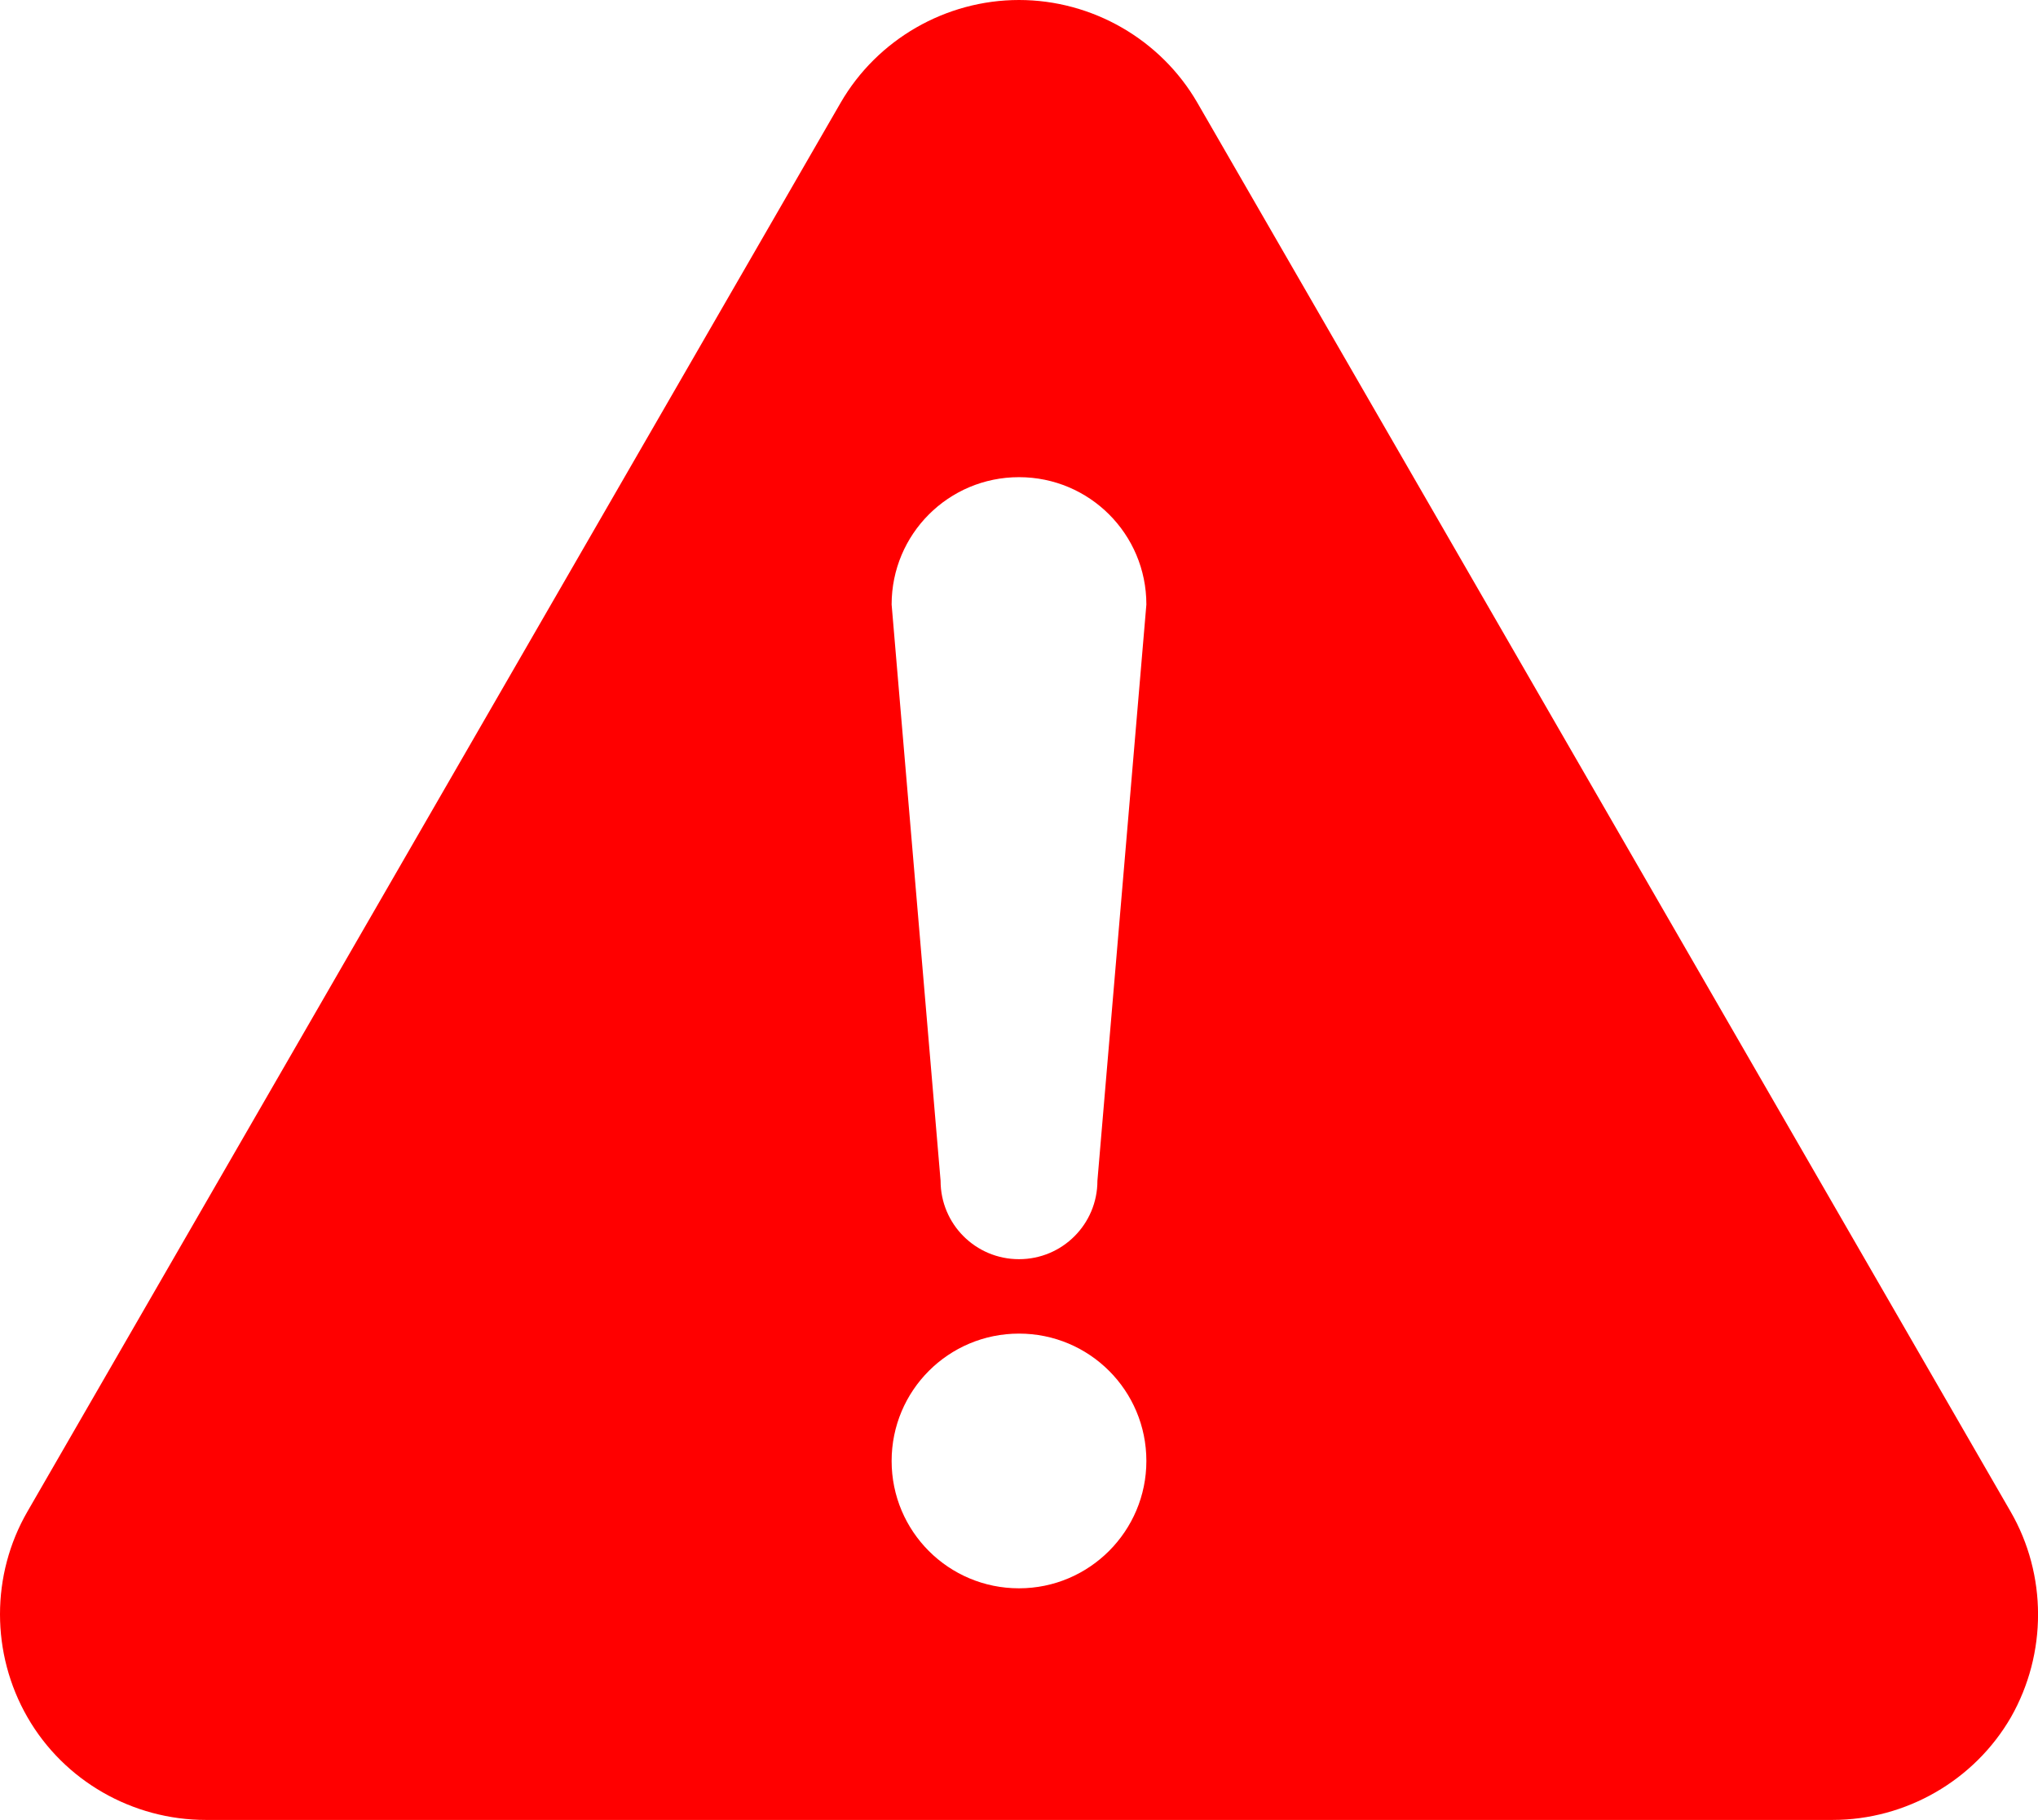
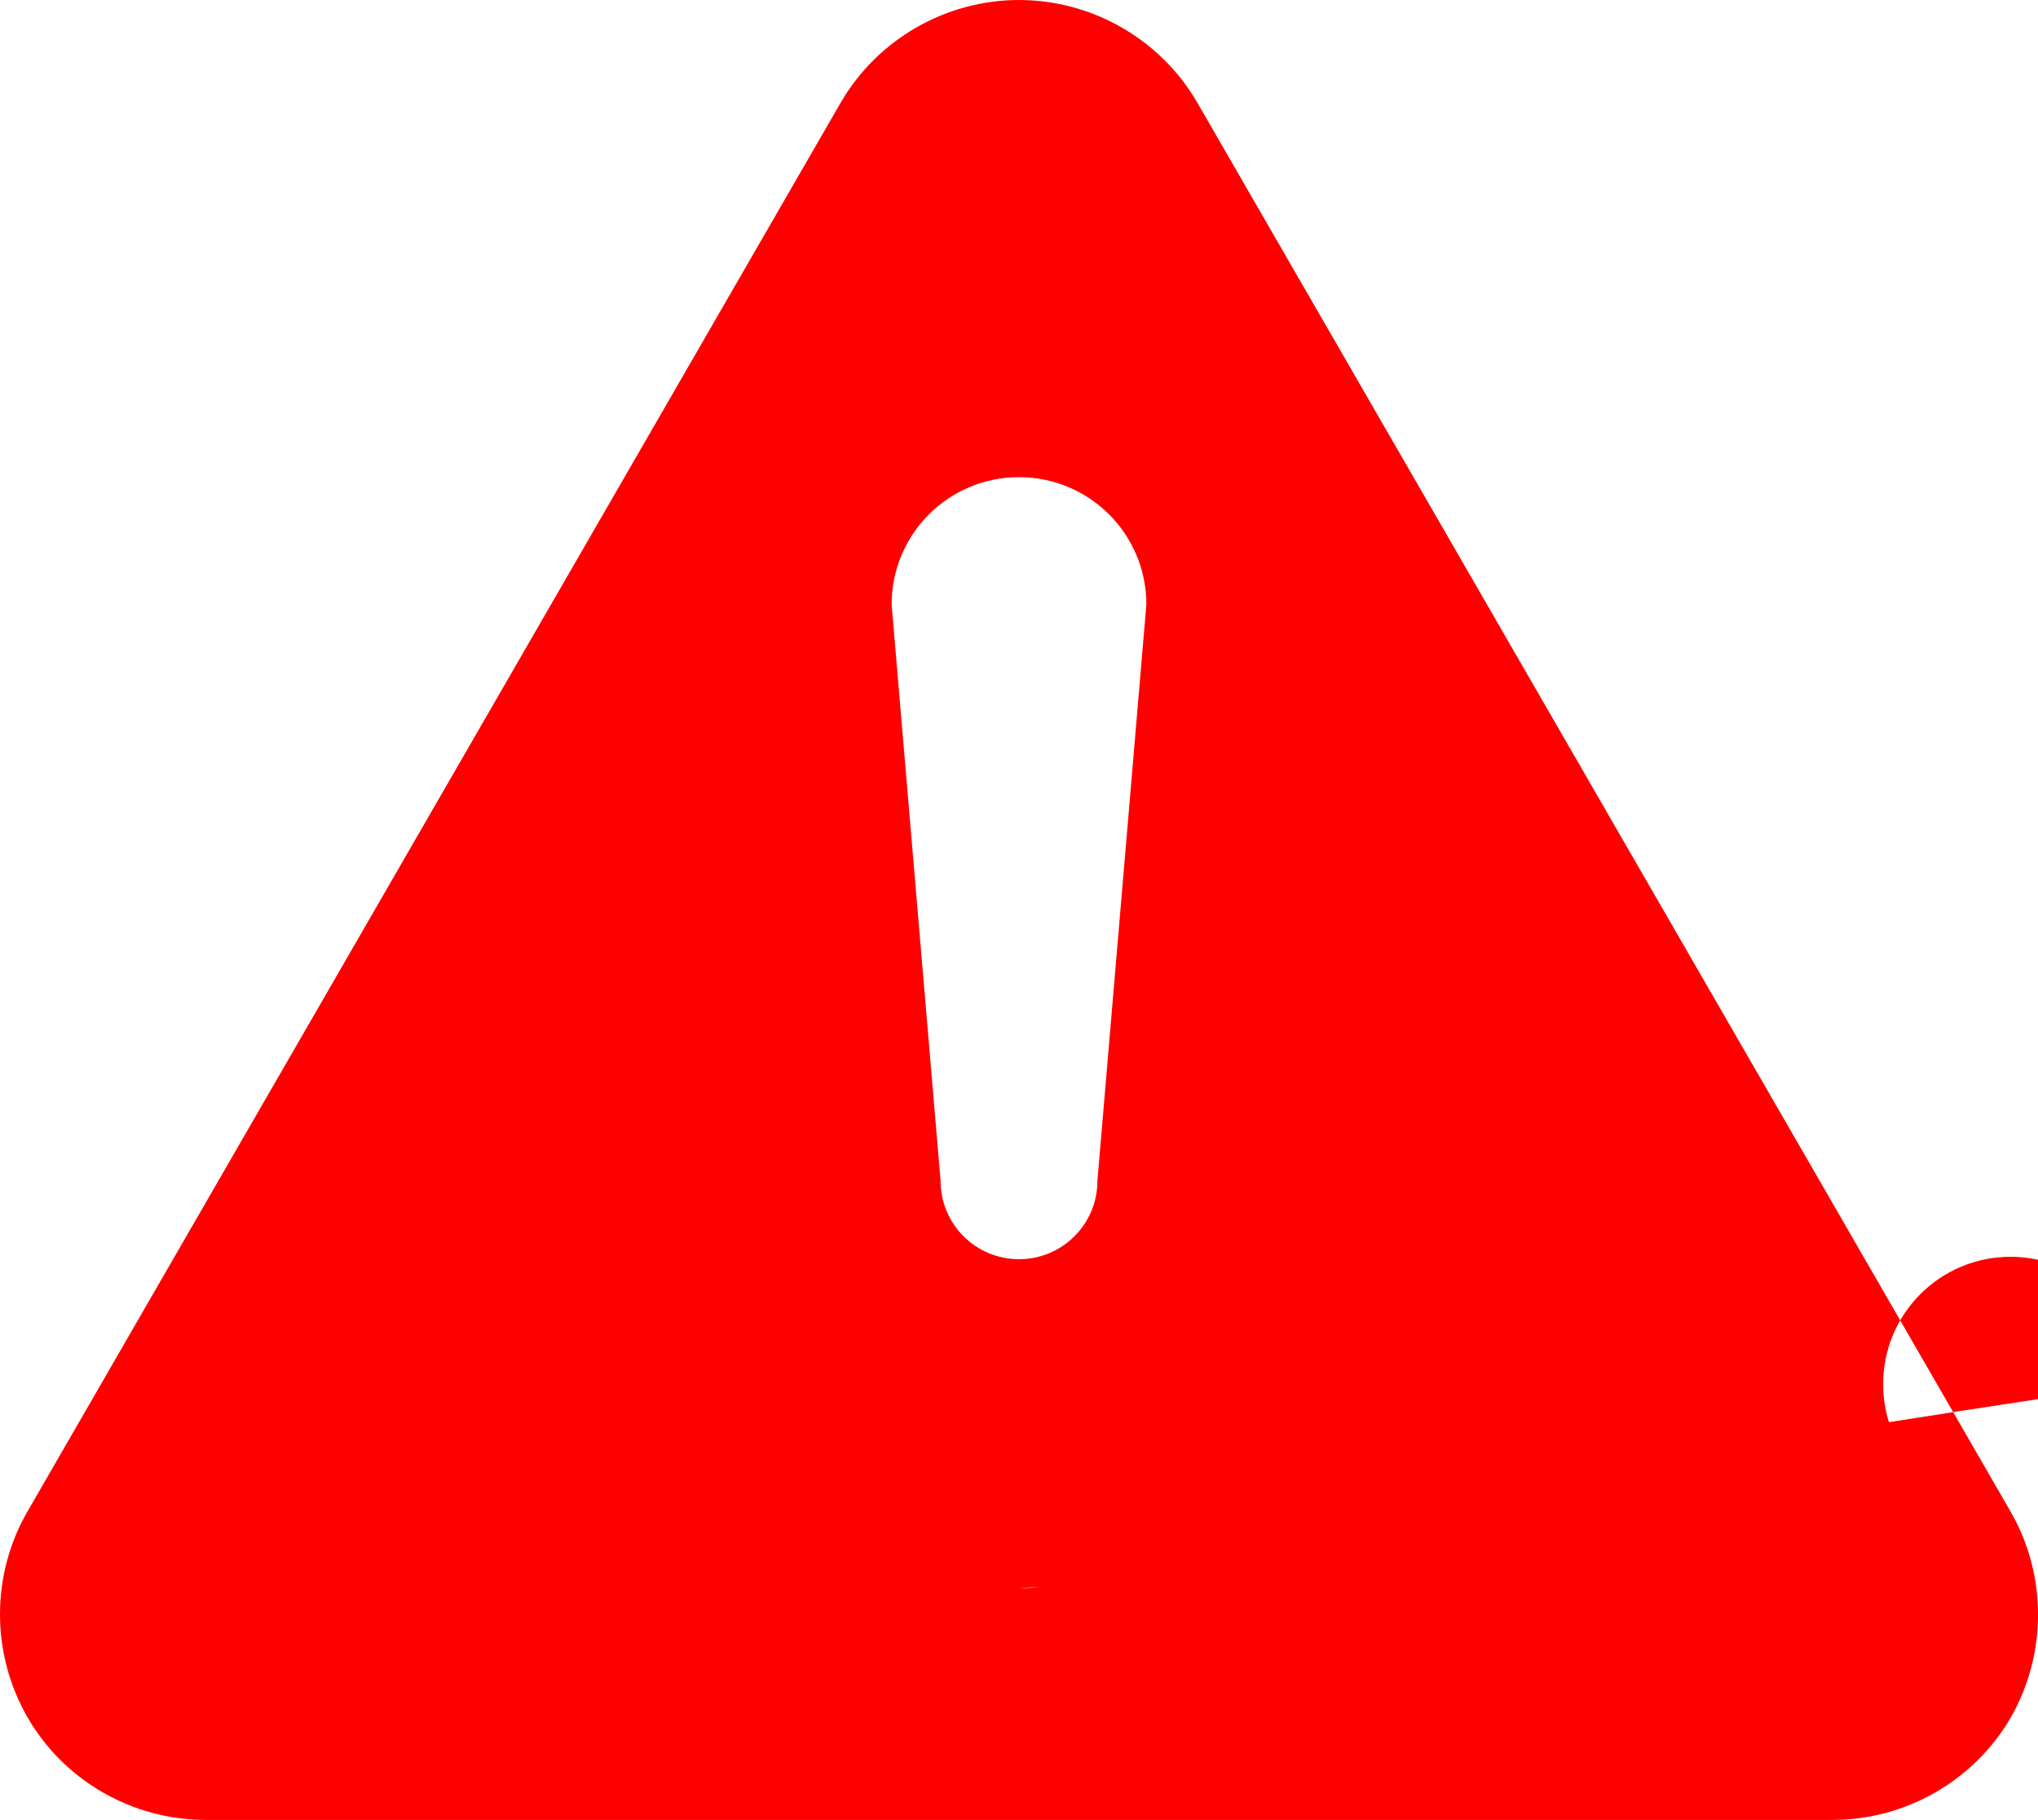
<svg xmlns="http://www.w3.org/2000/svg" version="1.1" id="_x32_" x="0px" y="0px" viewBox="0 0 512 457.3" style="enable-background:new 0 0 512 457.3;" xml:space="preserve">
  <style type="text/css">
	.st0{fill:#FF0000;}
</style>
  <g>
-     <path class="st0" d="M505.1,379.8L300.8,25.8C291.6,9.9,274.4,0,256,0c-18.4,0-35.6,9.9-44.8,25.8L6.9,379.8   c-9.2,15.9-9.2,35.7,0,51.7s26.4,25.8,44.8,25.8h408.7c18.4,0,35.6-9.9,44.8-25.8C514.3,415.5,514.3,395.7,505.1,379.8z M256,399.1   c-17.7,0-32-14.3-32-32c0-17.7,14.3-32,32-32c17.7,0,32,14.3,32,32C288,384.7,273.7,399.1,256,399.1z M275.7,296.7   c0,10.9-8.8,19.7-19.7,19.7c-10.9,0-19.7-8.8-19.7-19.7L224,151.9c0-17.7,14.3-32,32-32c17.7,0,32,14.3,32,32L275.7,296.7z" />
+     <path class="st0" d="M505.1,379.8L300.8,25.8C291.6,9.9,274.4,0,256,0c-18.4,0-35.6,9.9-44.8,25.8L6.9,379.8   c-9.2,15.9-9.2,35.7,0,51.7s26.4,25.8,44.8,25.8h408.7c18.4,0,35.6-9.9,44.8-25.8C514.3,415.5,514.3,395.7,505.1,379.8z c-17.7,0-32-14.3-32-32c0-17.7,14.3-32,32-32c17.7,0,32,14.3,32,32C288,384.7,273.7,399.1,256,399.1z M275.7,296.7   c0,10.9-8.8,19.7-19.7,19.7c-10.9,0-19.7-8.8-19.7-19.7L224,151.9c0-17.7,14.3-32,32-32c17.7,0,32,14.3,32,32L275.7,296.7z" />
  </g>
</svg>